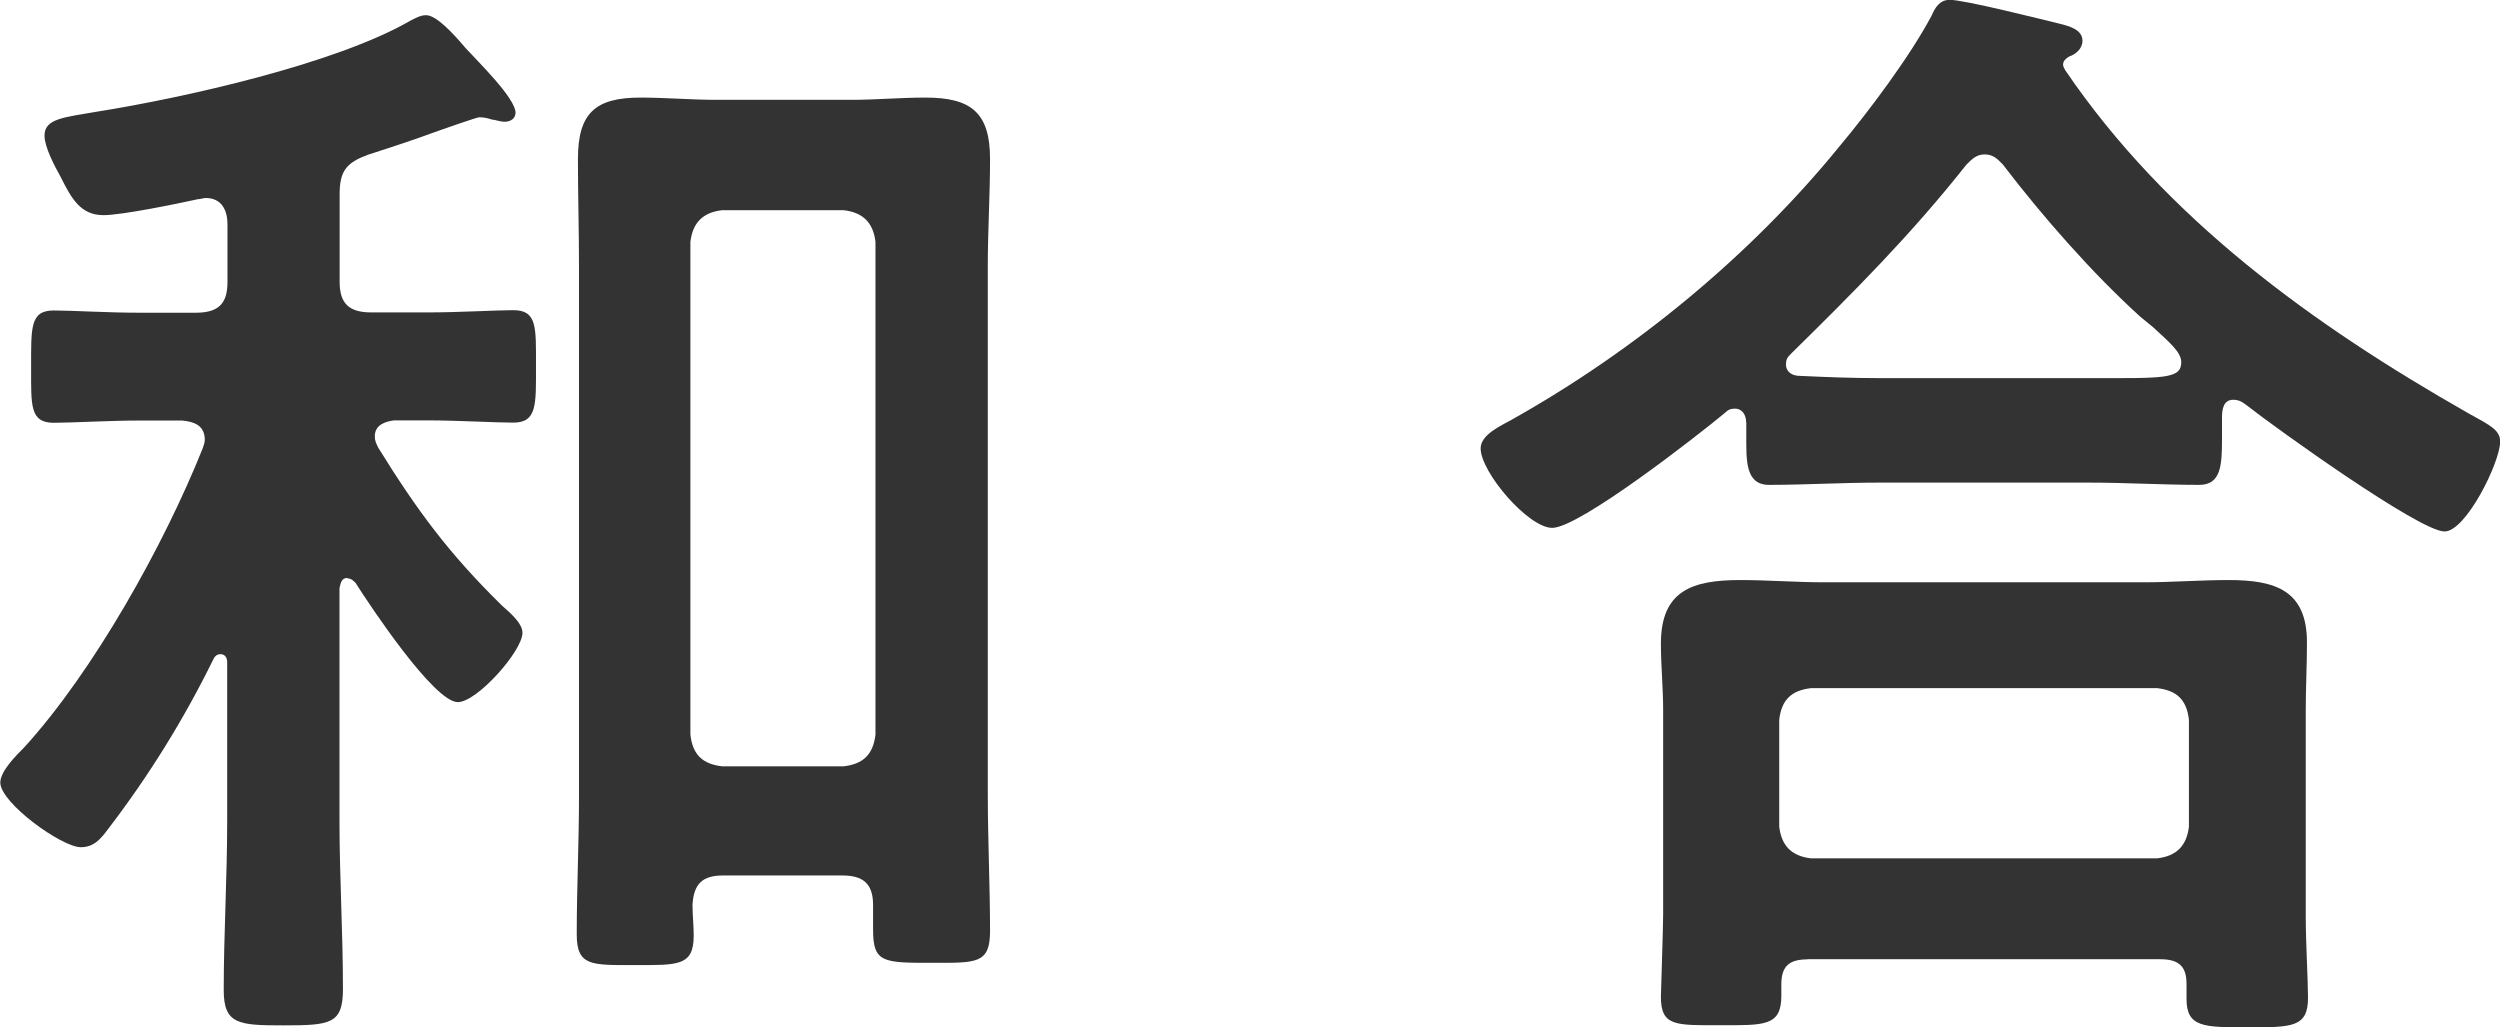
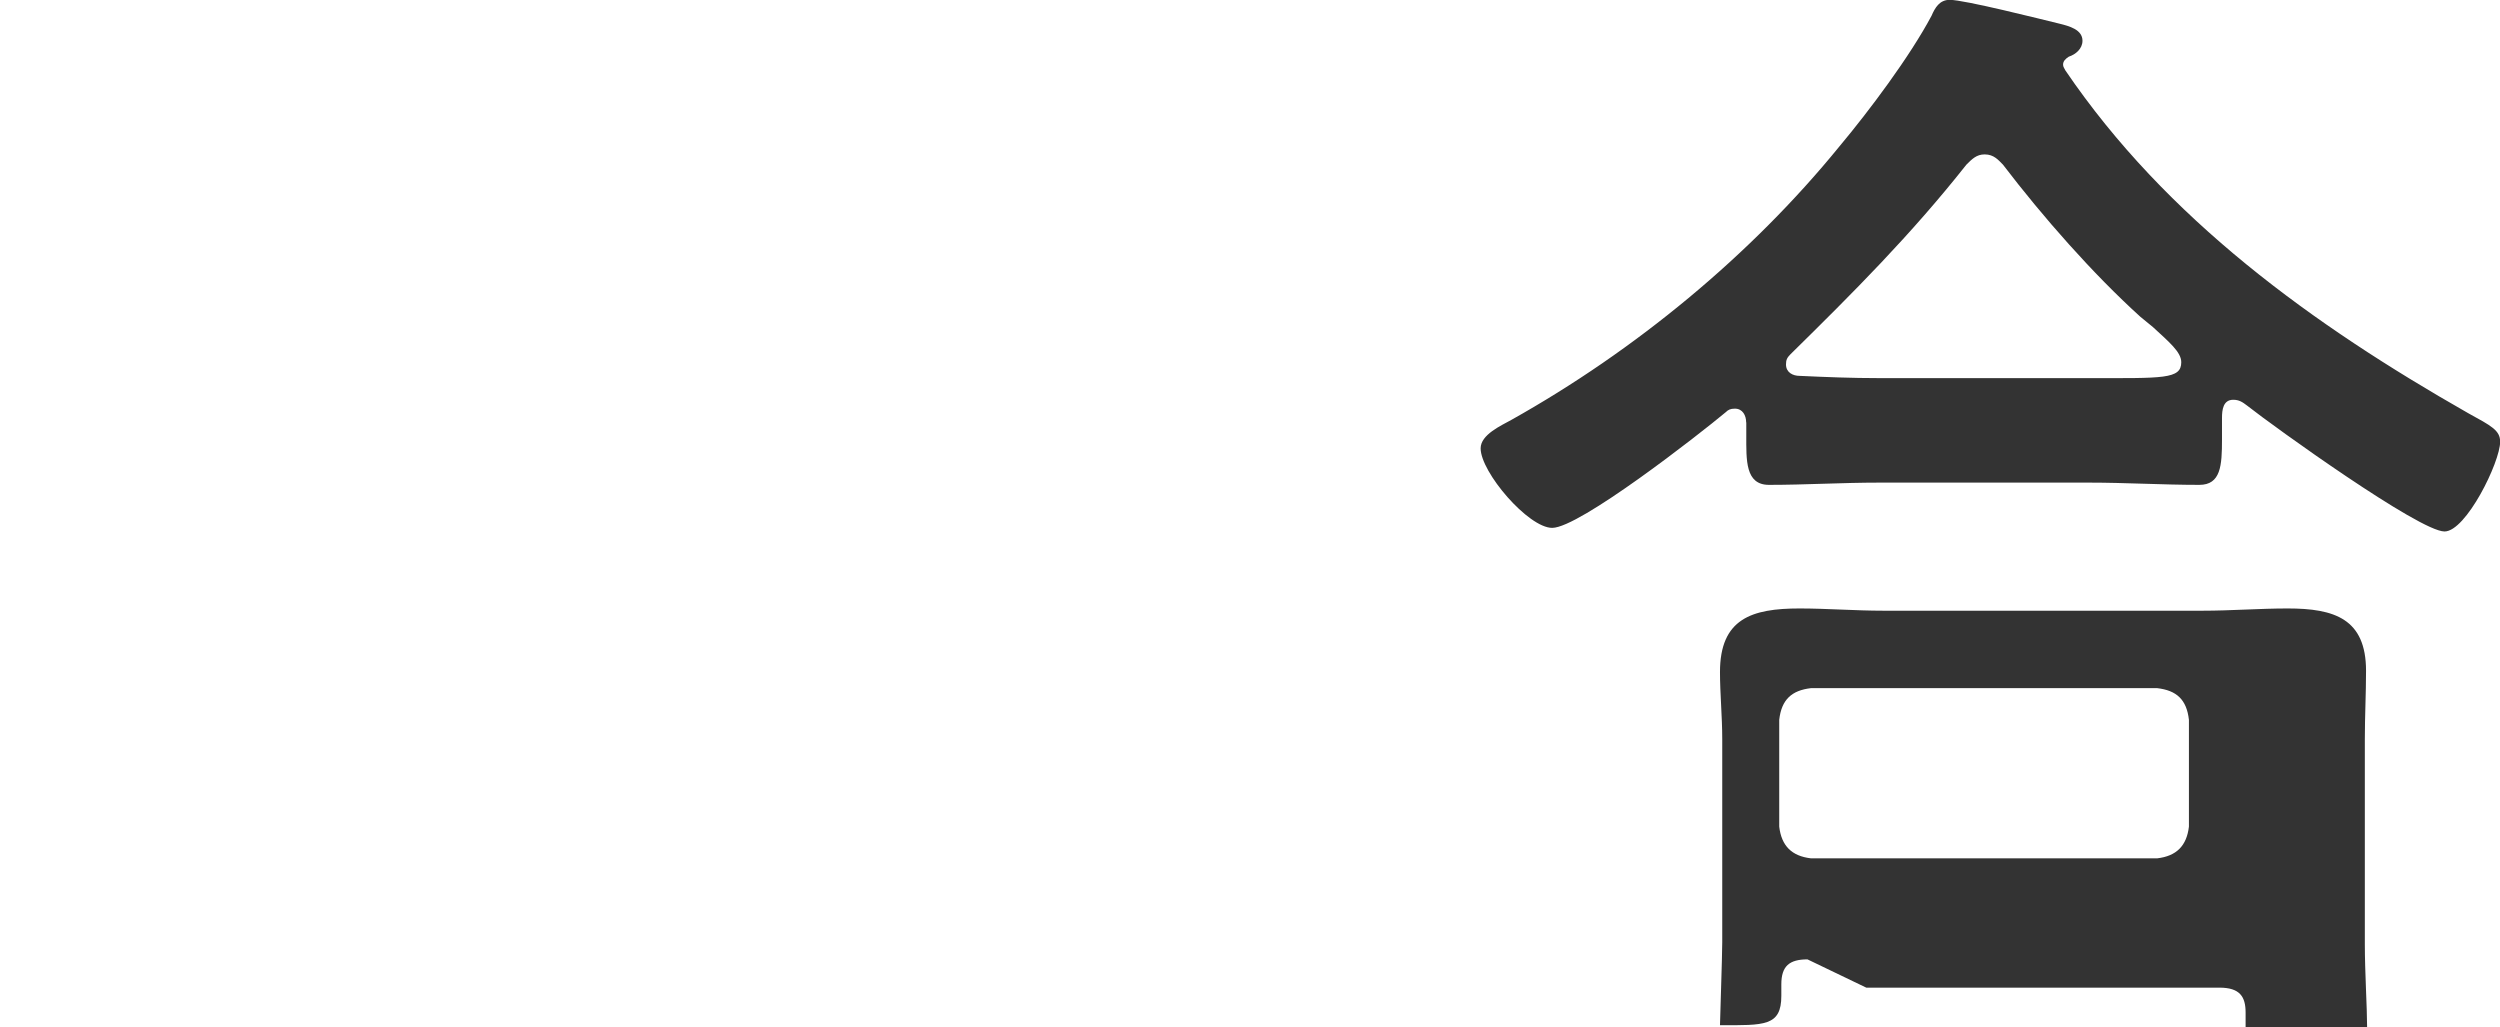
<svg xmlns="http://www.w3.org/2000/svg" id="_レイヤー_2" data-name="レイヤー_2" viewBox="0 0 166.28 68.34">
  <defs>
    <style>
      .cls-1 {
        fill: #333;
      }
    </style>
  </defs>
  <g id="_画像" data-name="画像">
    <g>
-       <path class="cls-1" d="M23.11,38.44c-.38,0-.45.3-.53.68v15.48c0,3.7.23,7.4.23,11.18,0,2.34-.83,2.42-4,2.42-2.94,0-3.93-.08-3.93-2.34,0-3.7.23-7.48.23-11.25v-10.57c0-.3-.15-.53-.45-.53-.23,0-.38.15-.45.3-1.96,4-4.3,7.78-7.02,11.33-.45.6-.91,1.21-1.81,1.21-1.28,0-5.36-2.95-5.36-4.3,0-.76,1.06-1.81,1.59-2.34,4.61-5.06,9.29-13.44,11.86-19.86.07-.23.15-.38.15-.6,0-.98-.75-1.21-1.51-1.28h-2.79c-2.04,0-4.53.15-5.74.15-1.59,0-1.51-1.13-1.51-3.62,0-2.72-.08-3.85,1.51-3.85,1.21,0,3.55.15,5.74.15h3.7c1.51,0,2.11-.6,2.11-2.04v-3.85c0-.91-.38-1.74-1.44-1.74-.15,0-.38.08-.53.08-1.36.3-5.06,1.06-6.27,1.06-1.51,0-2.12-1.06-2.87-2.57-.38-.68-1.06-1.96-1.06-2.72,0-1.13,1.28-1.21,3.47-1.59,5.74-.91,15.86-3.17,20.84-6.04.3-.15.68-.38,1.06-.38.68,0,1.74,1.13,2.64,2.19.75.83,3.32,3.32,3.32,4.3,0,.3-.23.6-.75.6-.23,0-.68-.15-.83-.15-.23-.08-.53-.15-.83-.15-.15,0-2.12.68-4,1.36-1.51.53-2.95.98-3.4,1.13-1.43.53-1.89,1.06-1.89,2.64v5.81c0,1.43.6,2.04,2.11,2.04h3.7c2.19,0,4.53-.15,5.74-.15,1.59,0,1.51,1.13,1.51,3.7s.08,3.78-1.51,3.78c-1.21,0-3.7-.15-5.74-.15h-2.19c-.6.08-1.28.3-1.28,1.06,0,.3.08.45.23.76,2.57,4.15,4.68,7.02,8.23,10.5.68.6,1.36,1.21,1.36,1.81,0,1.21-3.02,4.61-4.3,4.61-1.59,0-5.89-6.49-6.8-7.93-.15-.15-.3-.3-.53-.3ZM58.07,60.19c0-1.43-.68-1.96-2.04-1.96h-7.93c-1.36,0-1.96.53-2.04,1.96,0,.68.08,1.36.08,2.04,0,2.04-1.06,1.96-3.93,1.96s-3.85.08-3.85-2.04c0-3.1.15-6.12.15-9.14V17.67c0-2.34-.07-4.68-.07-7.1,0-3.02,1.13-4.08,4.15-4.08,1.66,0,3.4.15,5.06.15h8.99c1.59,0,3.25-.15,4.91-.15,3.02,0,4.3.98,4.3,4.08,0,2.42-.15,4.76-.15,7.1v35.12c0,3.1.15,6.12.15,9.14,0,2.19-.91,2.11-3.85,2.11-3.25,0-3.93,0-3.93-2.19v-1.66ZM56.11,50.97c1.28-.15,1.96-.76,2.12-2.11V16.09c-.15-1.28-.83-1.96-2.12-2.11h-8.08c-1.28.15-1.96.83-2.11,2.11v32.77c.15,1.36.83,1.96,2.11,2.11h8.08Z" />
-       <path class="cls-1" d="M116.14,28.09c0-.45-.23-.91-.75-.91-.3,0-.45.08-.6.23-1.81,1.51-9.74,7.7-11.55,7.7-1.59,0-4.76-3.7-4.76-5.29,0-.91,1.36-1.51,2.04-1.89,8.23-4.61,15.93-10.95,21.83-18.2,1.96-2.34,4.68-5.97,6.12-8.68.23-.53.53-1.06,1.21-1.06.98,0,6.04,1.28,7.32,1.59.6.15,1.51.38,1.51,1.13,0,.53-.45.91-.91,1.06-.23.15-.38.3-.38.53,0,.15.08.23.15.38,6.72,9.89,16.46,16.92,26.81,22.81,1.51.83,2.11,1.13,2.11,1.89,0,1.36-2.27,5.97-3.7,5.97-1.66,0-11.33-6.95-13.14-8.38-.3-.23-.53-.38-.91-.38-.68,0-.75.68-.75,1.21v1.43c0,1.74-.08,3.02-1.51,3.02-2.42,0-4.91-.15-7.32-.15h-13.97c-2.49,0-4.91.15-7.33.15-1.59,0-1.51-1.66-1.51-3.32v-.83ZM120.22,63.81c-1.21,0-1.74.45-1.74,1.66v.76c0,2.04-1.13,1.96-4.08,1.96s-3.93.08-3.93-1.89c0-.3.15-4.61.15-5.51v-13.52c0-1.51-.15-3.02-.15-4.46,0-3.55,2.11-4.23,5.29-4.23,1.81,0,3.7.15,5.59.15h21.22c1.89,0,3.78-.15,5.66-.15,3.1,0,5.21.68,5.21,4.15,0,1.51-.08,3.02-.08,4.53v13.67c0,1.81.15,4.23.15,5.44,0,1.96-1.06,1.96-4,1.96s-4.08,0-4.08-1.89v-.98c0-1.06-.38-1.66-1.74-1.66h-23.49ZM143.48,57.09c1.28-.15,1.96-.83,2.11-2.11v-7.1c-.15-1.36-.83-1.96-2.11-2.11h-23.03c-1.28.15-1.96.76-2.11,2.11v7.1c.15,1.28.83,1.96,2.11,2.11h23.03ZM132,10.27c-.53,0-.83.3-1.21.68-3.7,4.68-7.48,8.46-11.7,12.61-.23.23-.3.38-.3.68,0,.53.45.76.91.76,1.74.08,3.47.15,5.29.15h13.97c4.91,0,6.12.08,6.12-1.06,0-.68-.83-1.36-1.89-2.34-.3-.23-.53-.45-.83-.68-3.17-2.87-6.49-6.65-9.14-10.12-.3-.3-.6-.68-1.21-.68Z" />
+       <path class="cls-1" d="M116.14,28.09c0-.45-.23-.91-.75-.91-.3,0-.45.08-.6.23-1.81,1.51-9.74,7.7-11.55,7.7-1.59,0-4.76-3.7-4.76-5.29,0-.91,1.36-1.51,2.04-1.89,8.23-4.61,15.93-10.95,21.83-18.2,1.96-2.34,4.68-5.97,6.12-8.68.23-.53.53-1.06,1.21-1.06.98,0,6.04,1.28,7.32,1.59.6.15,1.51.38,1.51,1.13,0,.53-.45.91-.91,1.06-.23.15-.38.3-.38.53,0,.15.08.23.15.38,6.72,9.89,16.46,16.92,26.81,22.81,1.51.83,2.11,1.13,2.11,1.89,0,1.36-2.27,5.97-3.7,5.97-1.66,0-11.33-6.95-13.14-8.38-.3-.23-.53-.38-.91-.38-.68,0-.75.68-.75,1.21v1.43c0,1.74-.08,3.02-1.51,3.02-2.42,0-4.91-.15-7.32-.15h-13.97c-2.49,0-4.91.15-7.33.15-1.59,0-1.51-1.66-1.51-3.32v-.83ZM120.22,63.81c-1.21,0-1.74.45-1.74,1.66v.76c0,2.04-1.13,1.96-4.08,1.96c0-.3.15-4.61.15-5.51v-13.52c0-1.51-.15-3.02-.15-4.46,0-3.55,2.11-4.23,5.29-4.23,1.81,0,3.7.15,5.59.15h21.22c1.89,0,3.78-.15,5.66-.15,3.1,0,5.21.68,5.21,4.15,0,1.51-.08,3.02-.08,4.53v13.67c0,1.81.15,4.23.15,5.44,0,1.96-1.06,1.96-4,1.96s-4.08,0-4.08-1.89v-.98c0-1.06-.38-1.66-1.74-1.66h-23.49ZM143.48,57.09c1.28-.15,1.96-.83,2.11-2.11v-7.1c-.15-1.36-.83-1.96-2.11-2.11h-23.03c-1.28.15-1.96.76-2.11,2.11v7.1c.15,1.28.83,1.96,2.11,2.11h23.03ZM132,10.27c-.53,0-.83.3-1.21.68-3.7,4.68-7.48,8.46-11.7,12.61-.23.23-.3.38-.3.68,0,.53.45.76.91.76,1.74.08,3.47.15,5.29.15h13.97c4.91,0,6.12.08,6.12-1.06,0-.68-.83-1.36-1.89-2.34-.3-.23-.53-.45-.83-.68-3.17-2.87-6.49-6.65-9.14-10.12-.3-.3-.6-.68-1.21-.68Z" />
    </g>
  </g>
</svg>